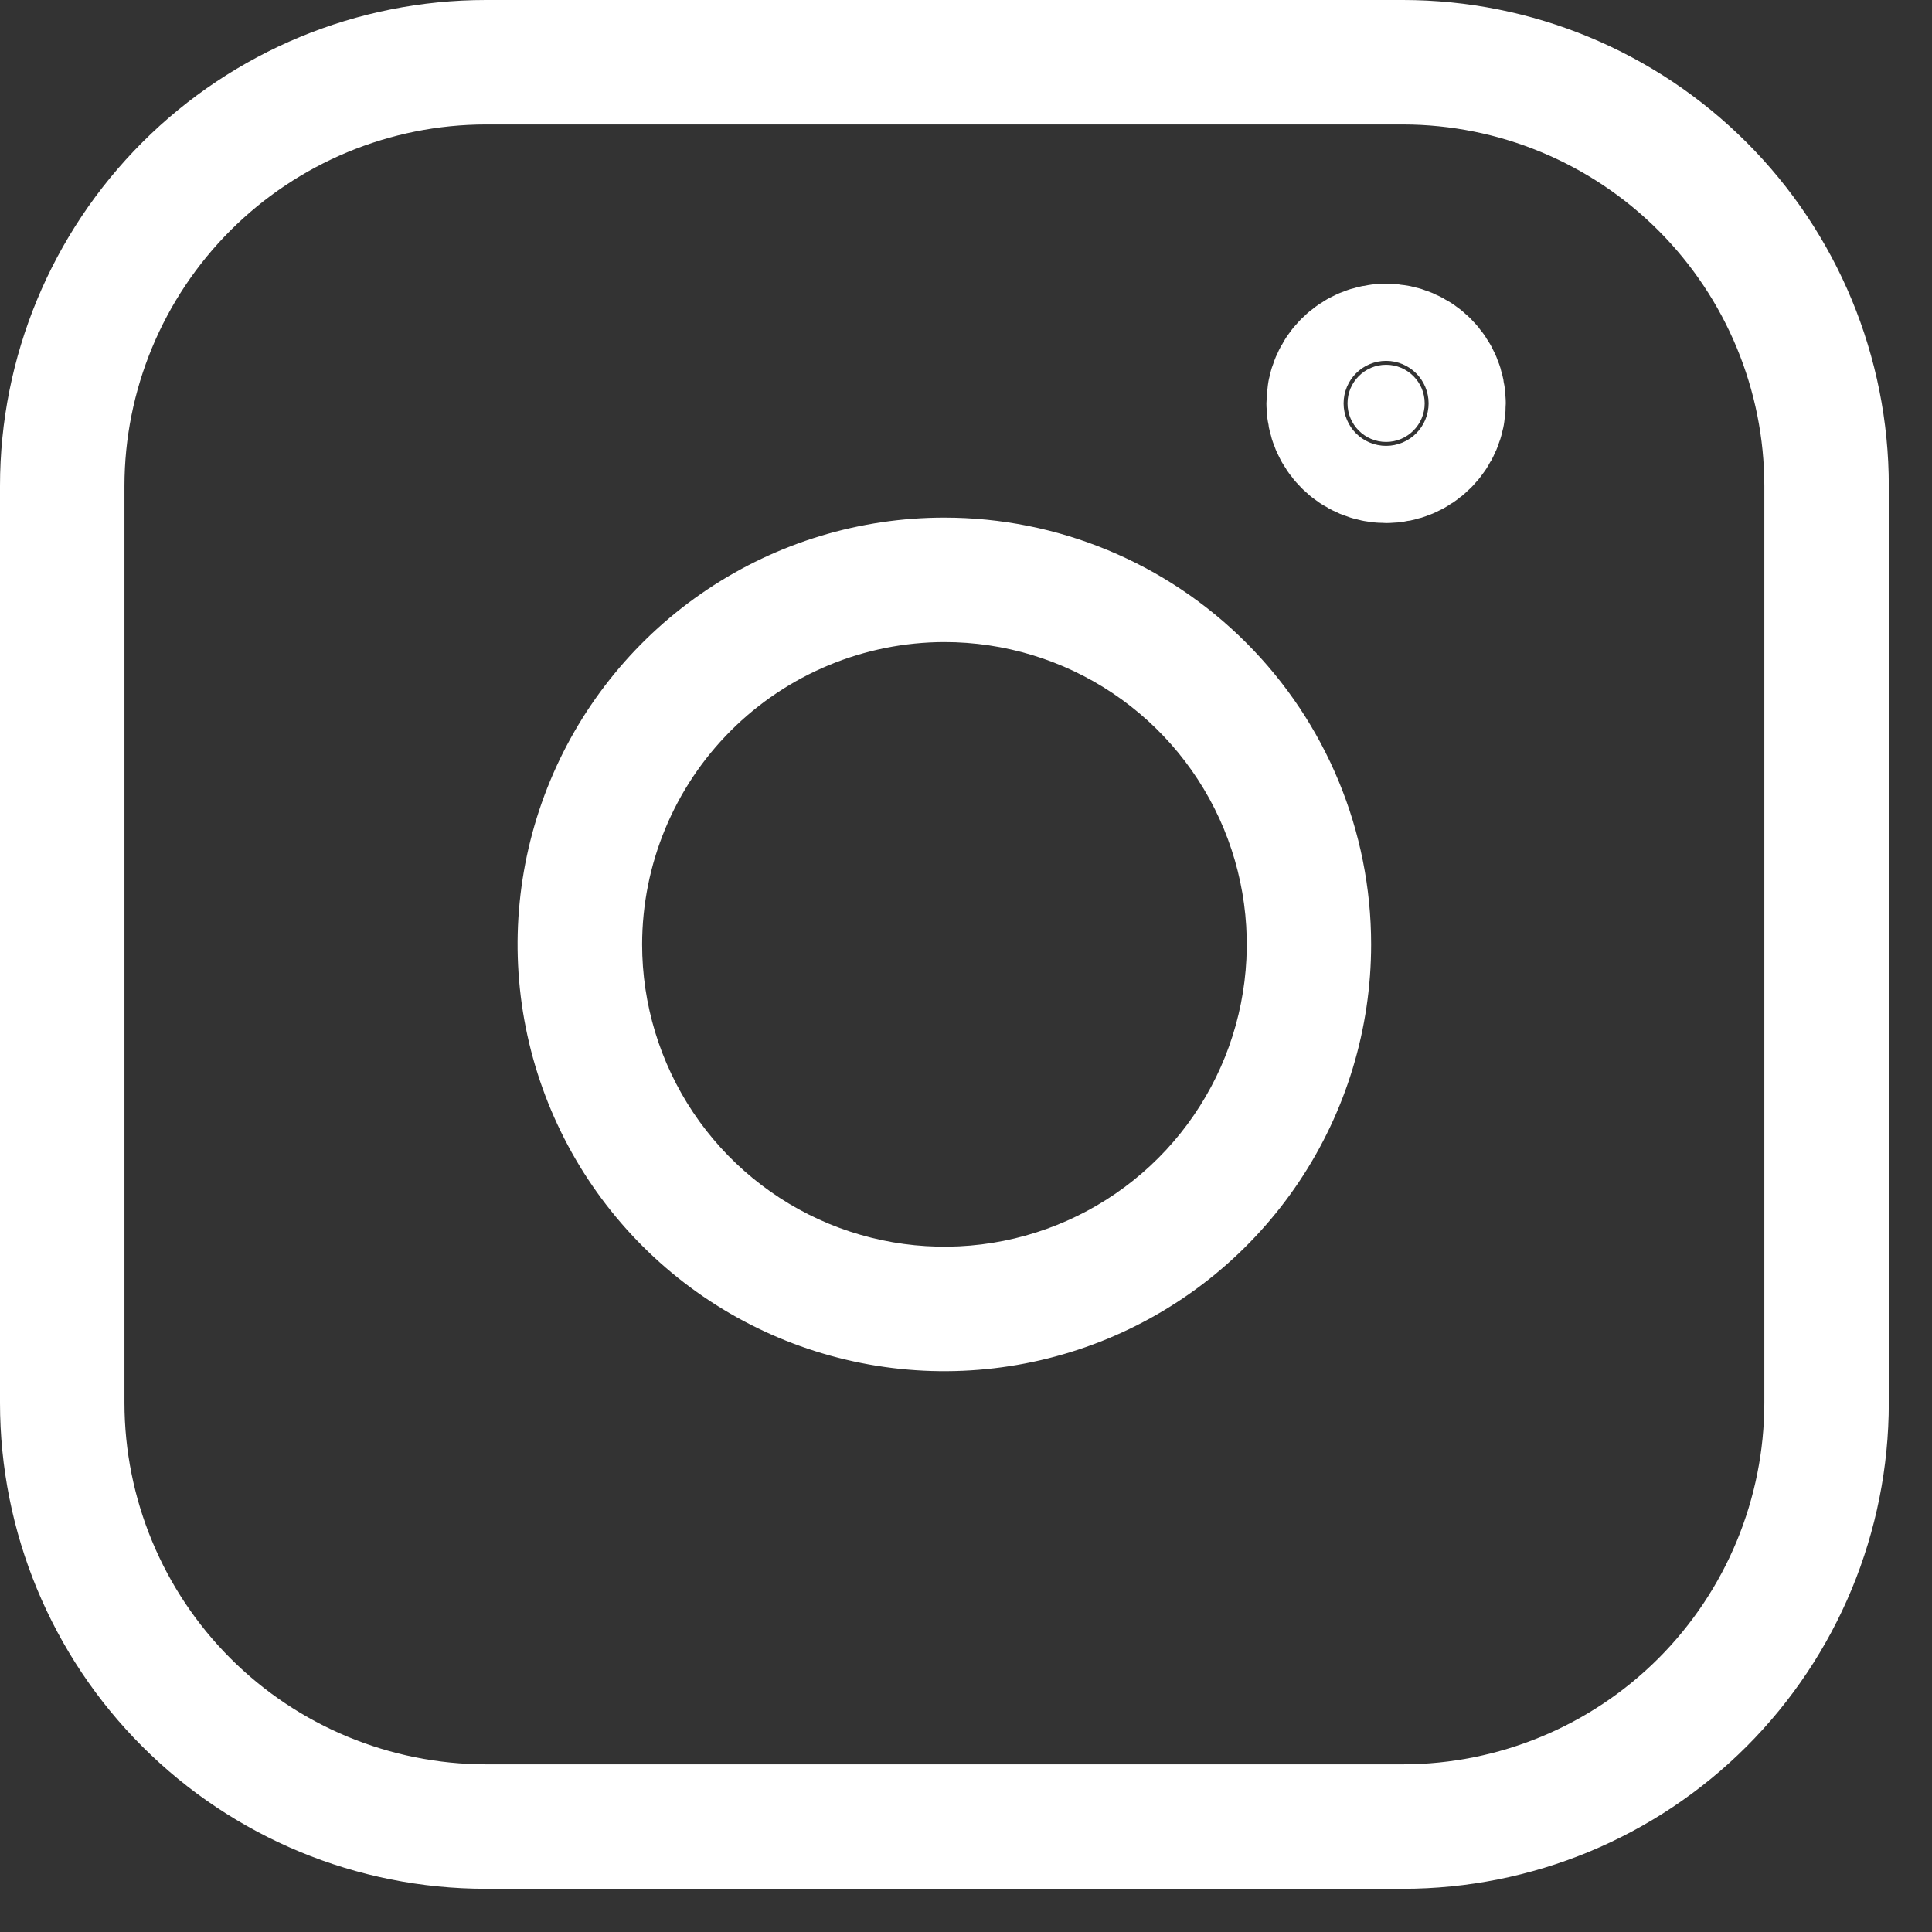
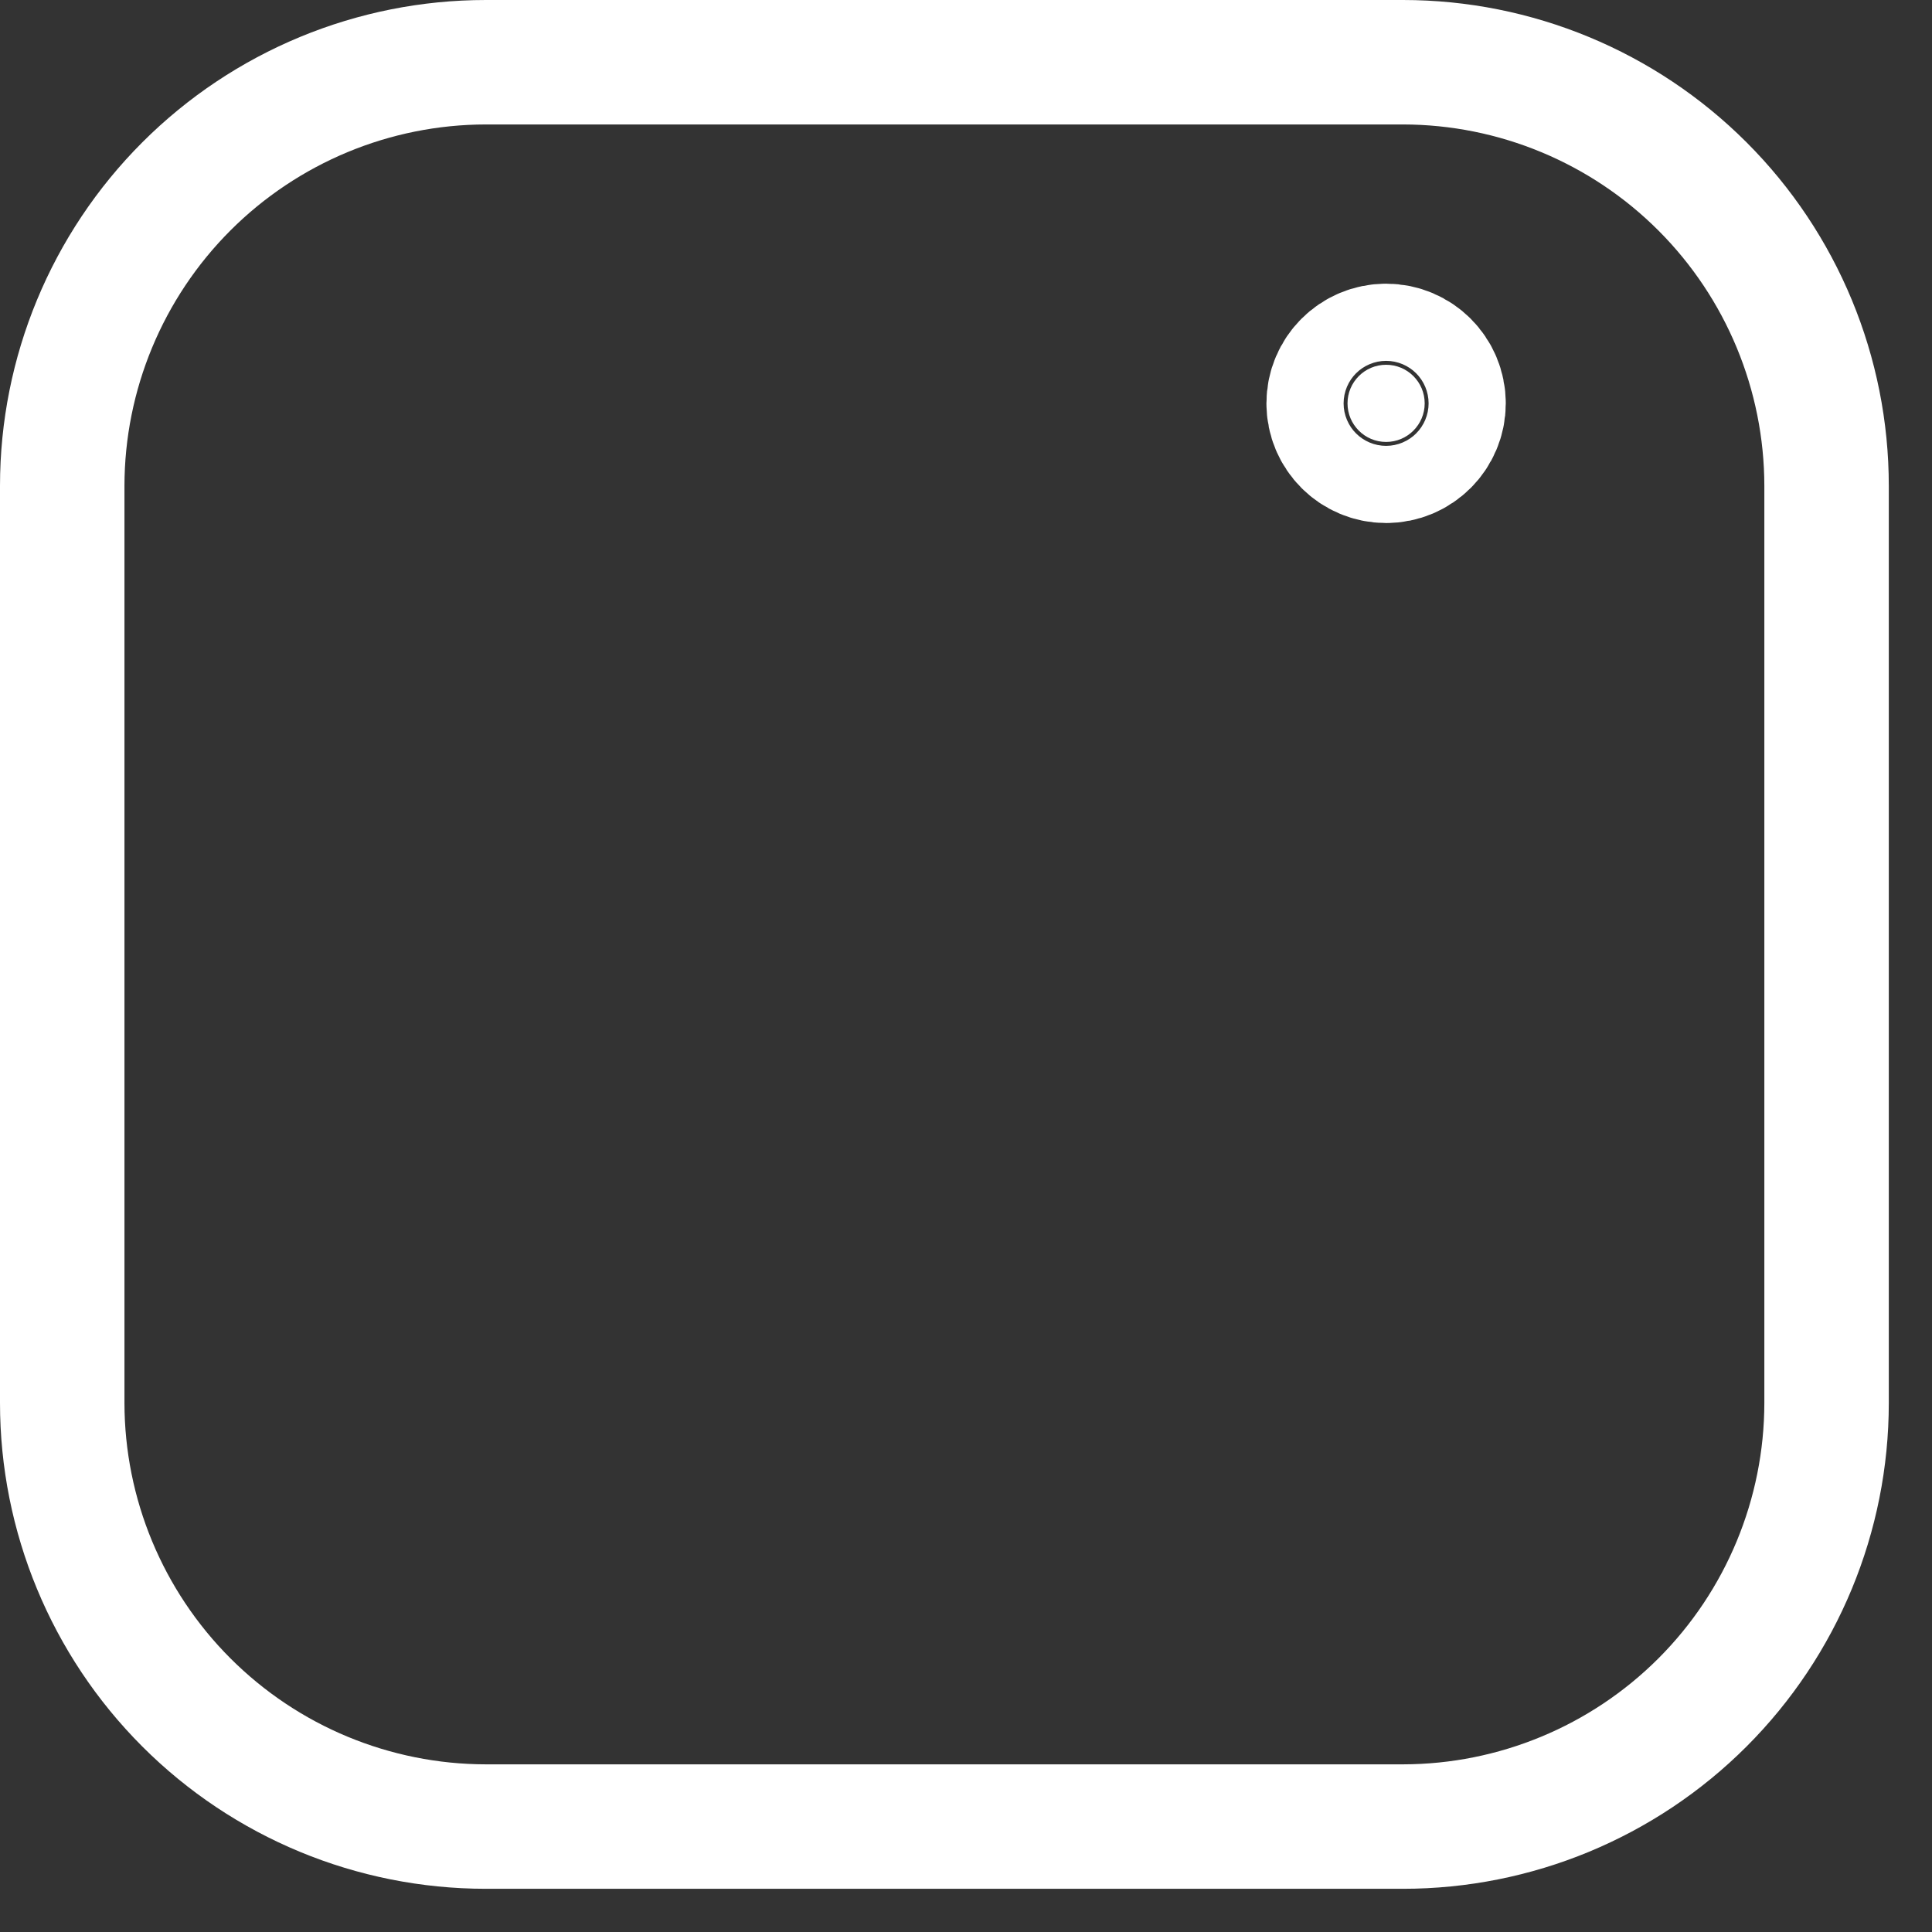
<svg xmlns="http://www.w3.org/2000/svg" width="36" height="36" viewBox="0 0 36 36" fill="none">
  <rect x="0" y="0" width="36" height="36" fill="#333333" stroke="none" />
  <path d="M26.142 2.319C27.927 2.321 29.639 3.032 30.901 4.294C32.164 5.557 32.874 7.268 32.876 9.054V26.142C32.874 27.927 32.164 29.639 30.902 30.902C29.639 32.164 27.927 32.874 26.142 32.876H9.054C7.268 32.874 5.557 32.164 4.294 30.901C3.032 29.639 2.321 27.927 2.319 26.142V9.054C2.321 7.268 3.032 5.557 4.294 4.294C5.557 3.032 7.268 2.321 9.054 2.319H26.142ZM26.142 0H9.054C6.653 0 4.35 0.954 2.652 2.652C0.954 4.35 0 6.653 0 9.054L0 26.142C0 28.543 0.954 30.846 2.652 32.544C4.35 34.242 6.652 35.195 9.054 35.195H26.142C28.543 35.195 30.846 34.242 32.544 32.544C34.242 30.846 35.195 28.543 35.195 26.142V9.054C35.195 6.652 34.242 4.35 32.544 2.652C30.846 0.954 28.543 0 26.142 0Z" fill="white" />
-   <path d="M17.599 11.964C18.713 11.964 19.802 12.294 20.728 12.913C21.654 13.532 22.377 14.412 22.803 15.441C23.229 16.471 23.341 17.603 23.123 18.696C22.906 19.789 22.369 20.793 21.582 21.58C20.794 22.368 19.79 22.905 18.697 23.122C17.605 23.339 16.472 23.228 15.443 22.802C14.413 22.375 13.534 21.653 12.915 20.727C12.296 19.8 11.965 18.711 11.965 17.597C11.967 16.104 12.561 14.672 13.617 13.616C14.673 12.56 16.105 11.966 17.599 11.964ZM17.599 9.645C16.026 9.644 14.488 10.11 13.18 10.984C11.872 11.858 10.852 13.1 10.25 14.553C9.648 16.006 9.49 17.605 9.797 19.148C10.104 20.69 10.861 22.108 11.973 23.22C13.085 24.332 14.502 25.09 16.045 25.397C17.588 25.704 19.187 25.546 20.64 24.945C22.093 24.343 23.335 23.323 24.209 22.015C25.083 20.708 25.549 19.17 25.549 17.597C25.549 15.488 24.711 13.466 23.22 11.975C21.729 10.483 19.707 9.645 17.599 9.645Z" fill="white" />
  <path d="M25.828 8.235C26.225 8.235 26.547 7.913 26.547 7.516C26.547 7.119 26.225 6.797 25.828 6.797C25.431 6.797 25.109 7.119 25.109 7.516C25.109 7.913 25.431 8.235 25.828 8.235Z" fill="white" stroke="white" stroke-width="3.022" stroke-miterlimit="10" />
</svg>